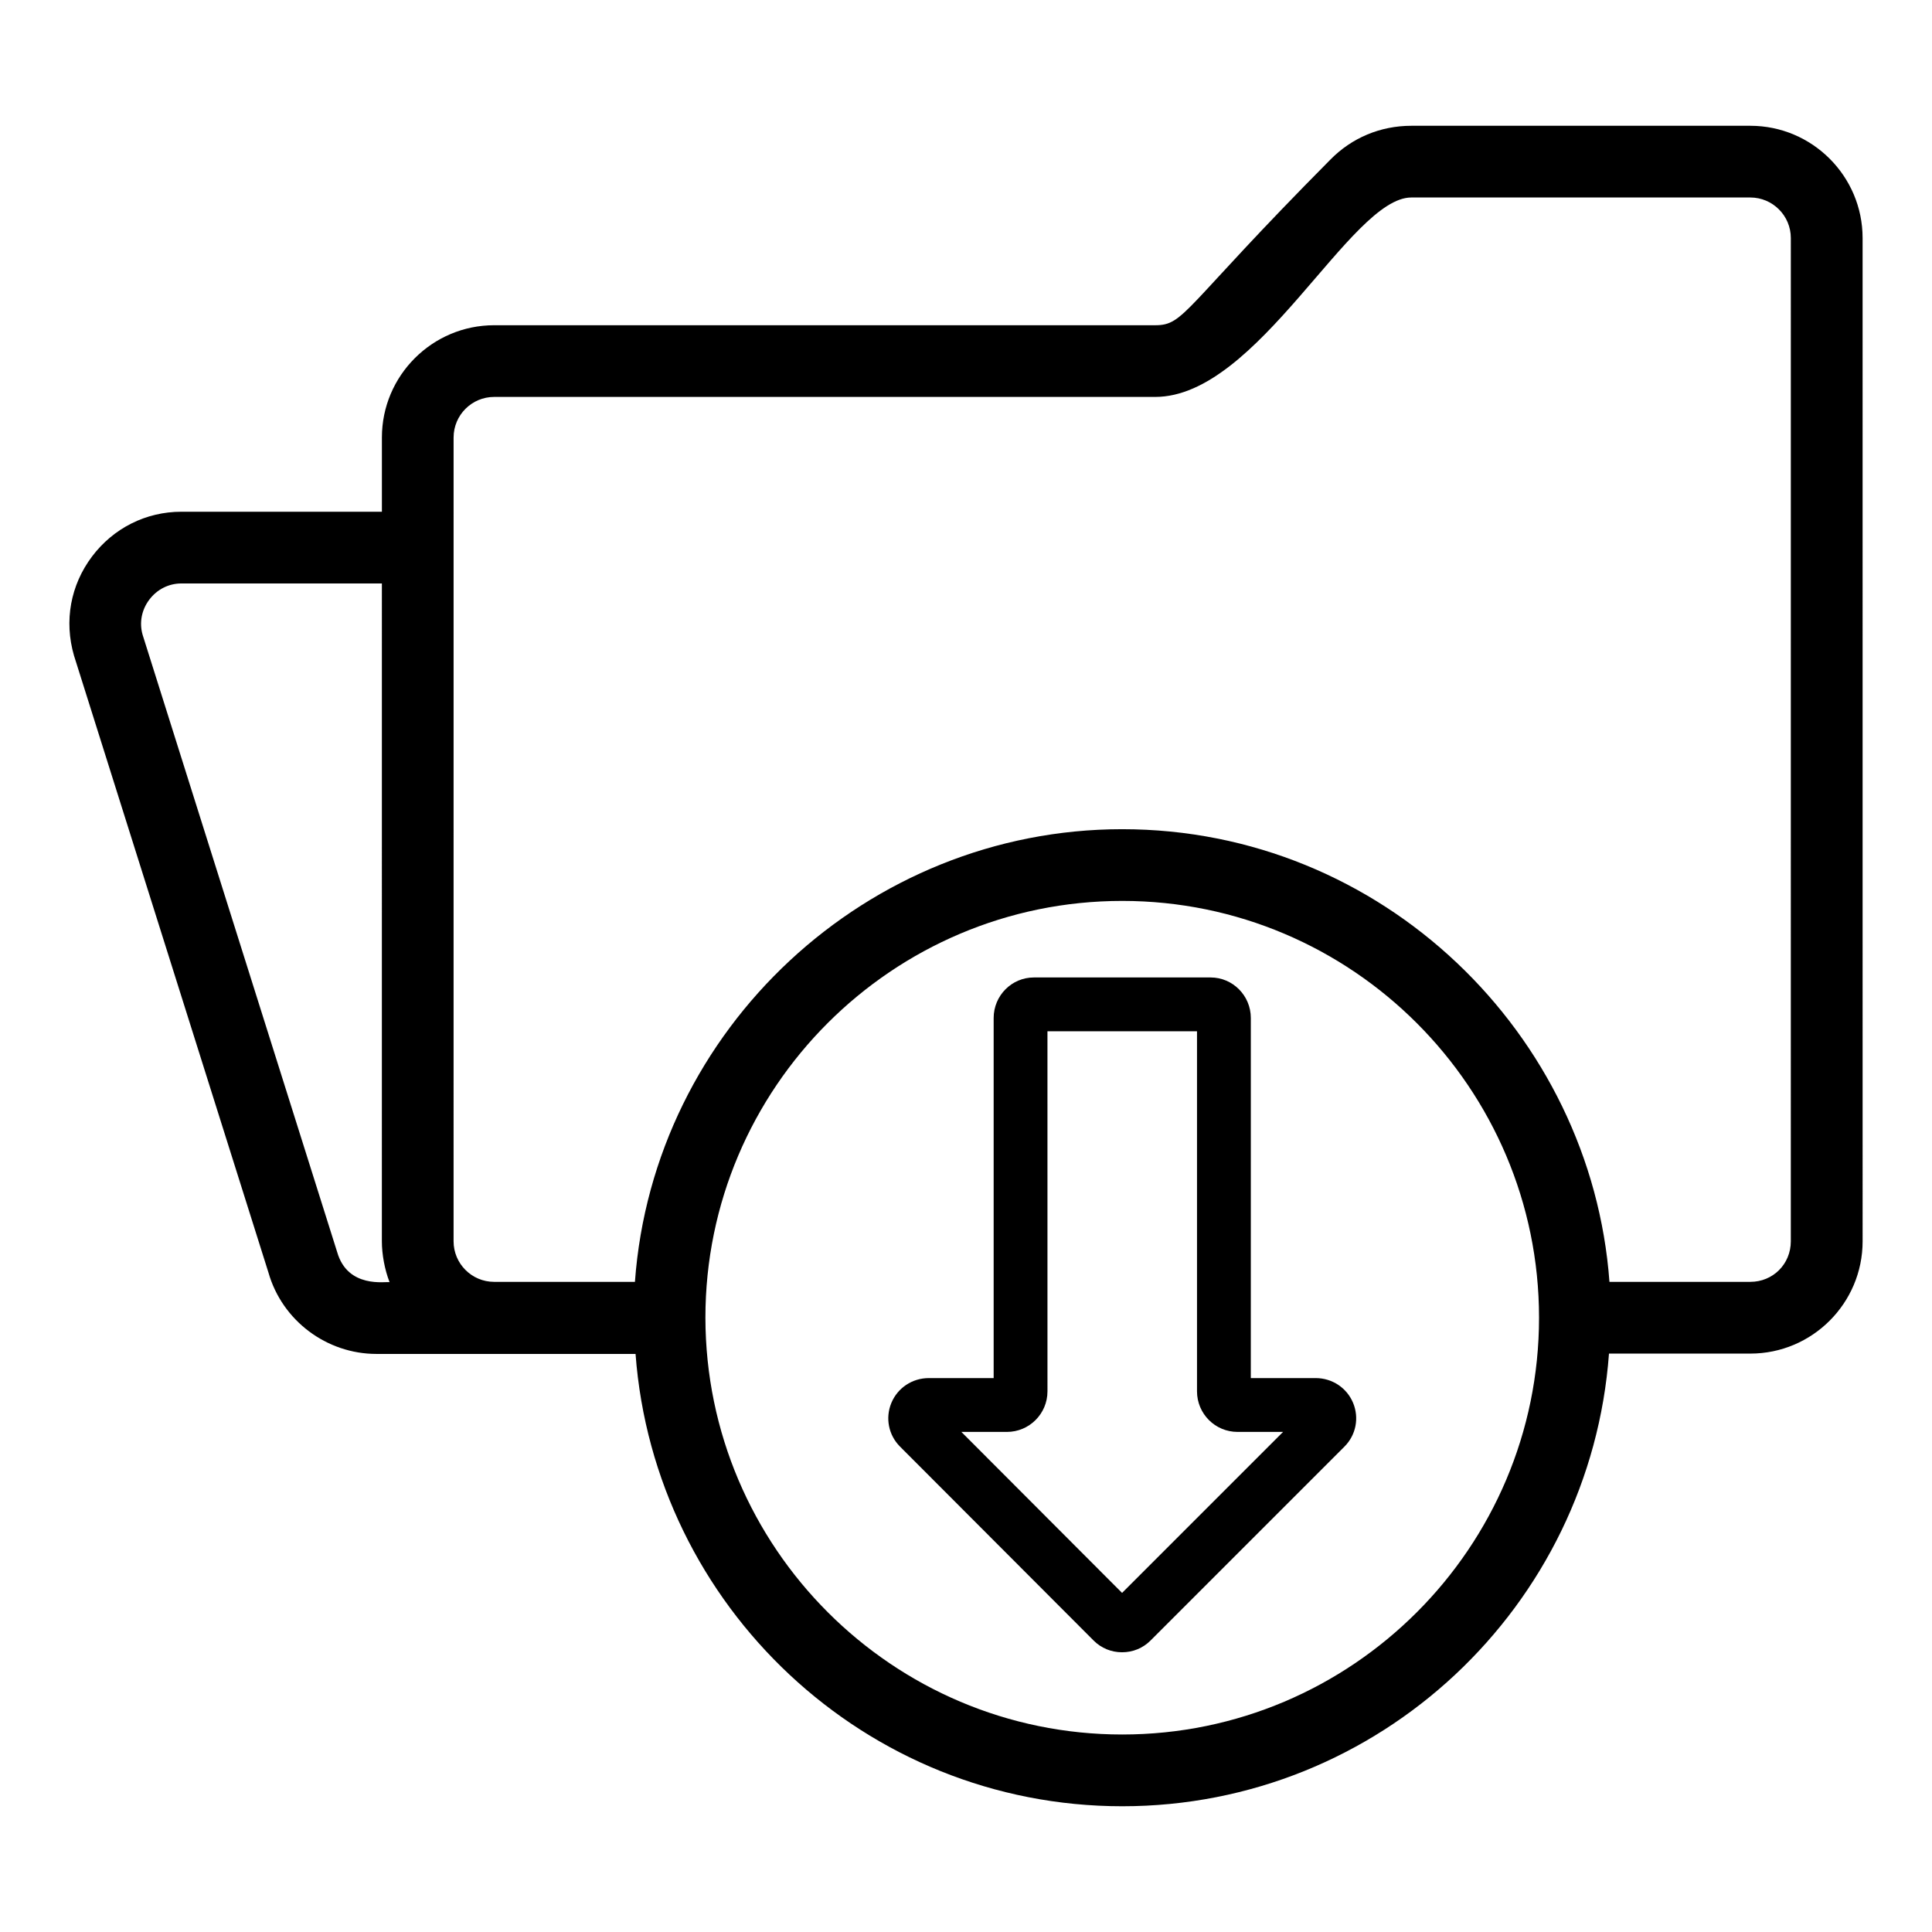
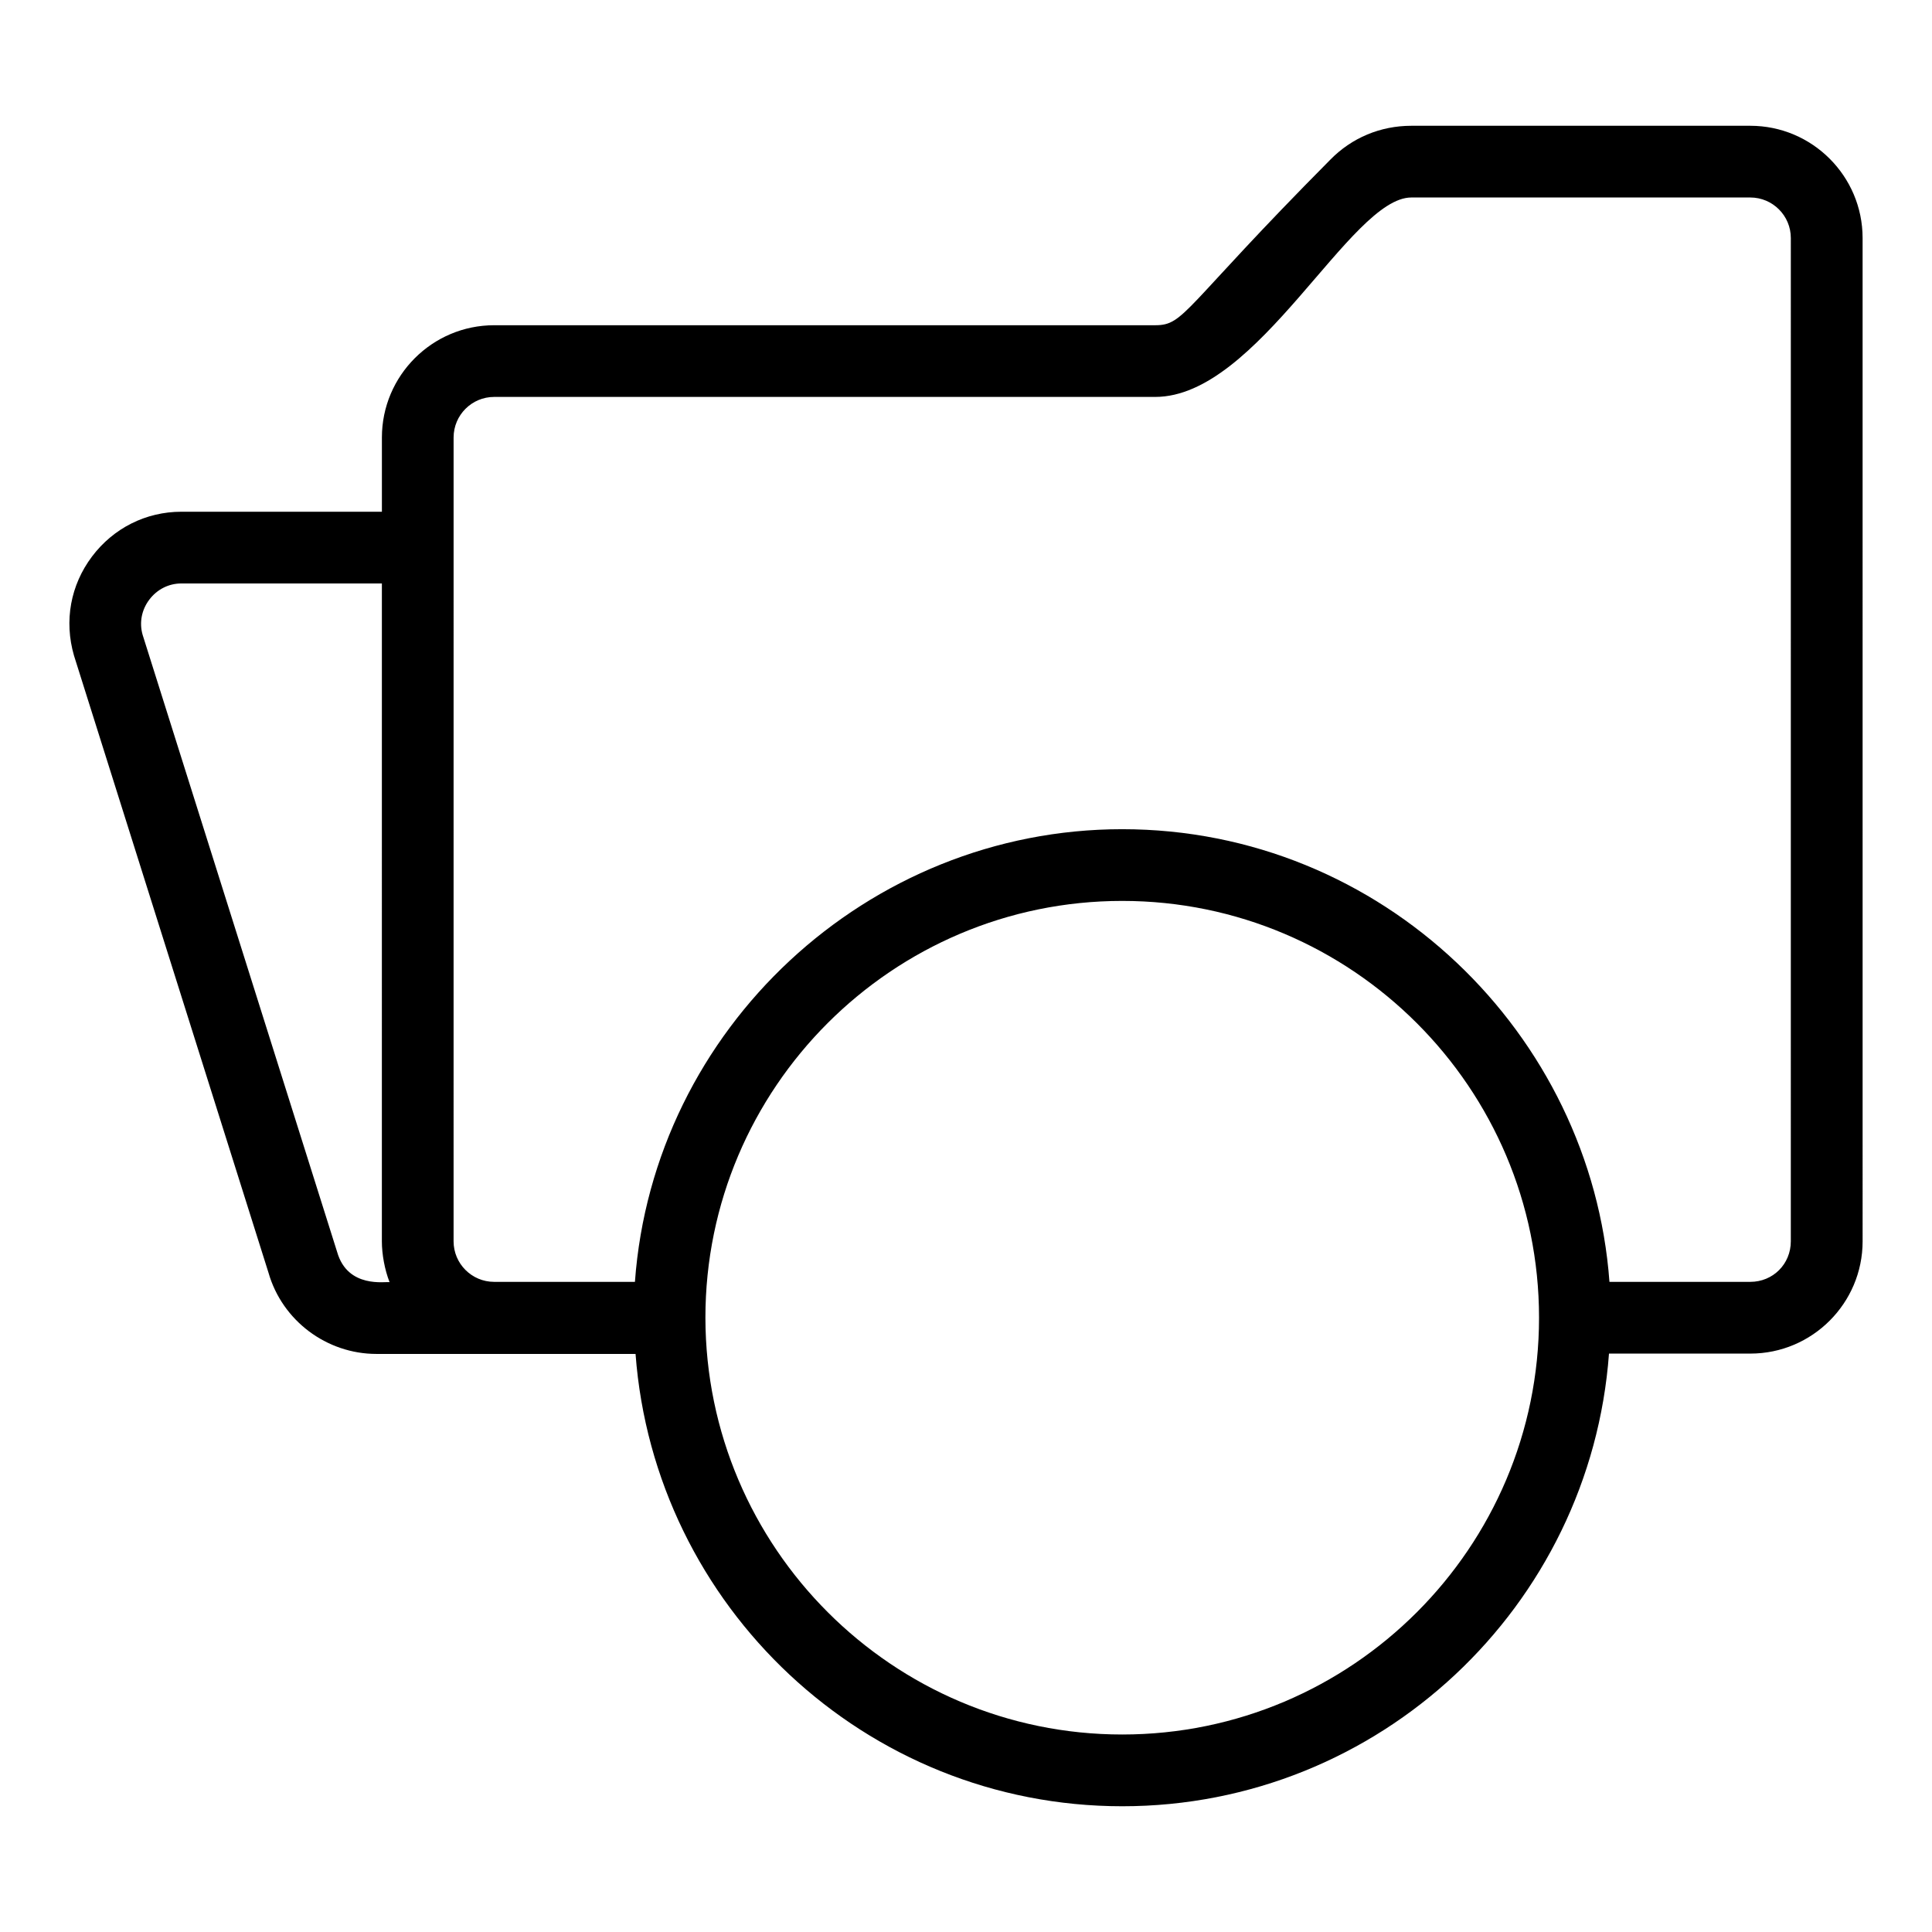
<svg xmlns="http://www.w3.org/2000/svg" fill="#000000" width="800px" height="800px" version="1.1" viewBox="144 144 512 512">
  <g>
    <path d="m215.15 481.27c3.617 12.68 15.387 21.535 28.625 21.535h68.652c4.988 66.898 60.895 119.87 128.98 119.87 68.184 0 124.09-53.012 128.99-119.96h37.461c16.402 0 29.754-13.348 29.754-29.758l-0.004-265.87c0-16.402-13.348-29.754-29.754-29.754h-89.832c-8.191 0-15.805 3.176-21.512 9.02-39.098 39.395-38.523 43.836-46.359 43.836h-175.19c-16.402 0-29.754 13.348-29.754 29.754v19.676l-53.141-0.004c-9.375 0-18.016 4.332-23.695 11.887-5.668 7.539-7.43 17.02-4.762 26.238zm226.25 122.39c-60.816 0-110.37-49.516-110.46-110.45 0-60.906 49.555-110.46 110.46-110.46s110.46 49.555 110.46 110.46c-0.004 60.902-49.555 110.45-110.46 110.45zm-177.19-343.73c0-5.922 4.816-10.742 10.742-10.742h175.19c27.324 0 51.645-52.852 67.871-52.852h89.832c5.922 0 10.742 4.816 10.742 10.742l-0.004 265.88c0 6.023-4.715 10.746-10.742 10.746h-37.32c-4.809-65.652-60.148-119.96-129.13-119.96-67.547 0-124.25 52.84-129.13 119.96h-37.316c-5.922 0-10.742-4.824-10.742-10.746 0.004-54.508 0.004-158.75 0.004-213.02zm-80.648 42.992c2.055-2.734 5.152-4.301 8.5-4.301h53.141l-0.004 174.33c0 3.438 0.746 7.531 2.043 10.84-0.965-0.25-11.098 1.766-13.891-7.992l-51.555-163.57c-0.922-3.195-0.281-6.594 1.766-9.309z" />
-     <path d="m492.68 509.21h-17.203l0.004-95.43c0-5.922-4.777-10.742-10.648-10.742h-46.855c-5.871 0-10.648 4.816-10.648 10.742v95.43h-17.203c-4.363 0-8.246 2.586-9.906 6.582-1.652 3.988-0.75 8.531 2.293 11.57l51.332 51.422c1.992 1.992 4.66 3.086 7.512 3.086 2.856 0 5.523-1.094 7.516-3.086l51.418-51.418c3.051-3.043 3.949-7.59 2.297-11.574-1.656-3.996-5.543-6.582-9.906-6.582zm-51.32 56.926-42.586-42.664h12.074c5.922 0 10.742-4.816 10.742-10.746l-0.004-95.426h39.633v95.426c0 5.926 4.816 10.746 10.742 10.746h12.062z" />
  </g>
</svg>